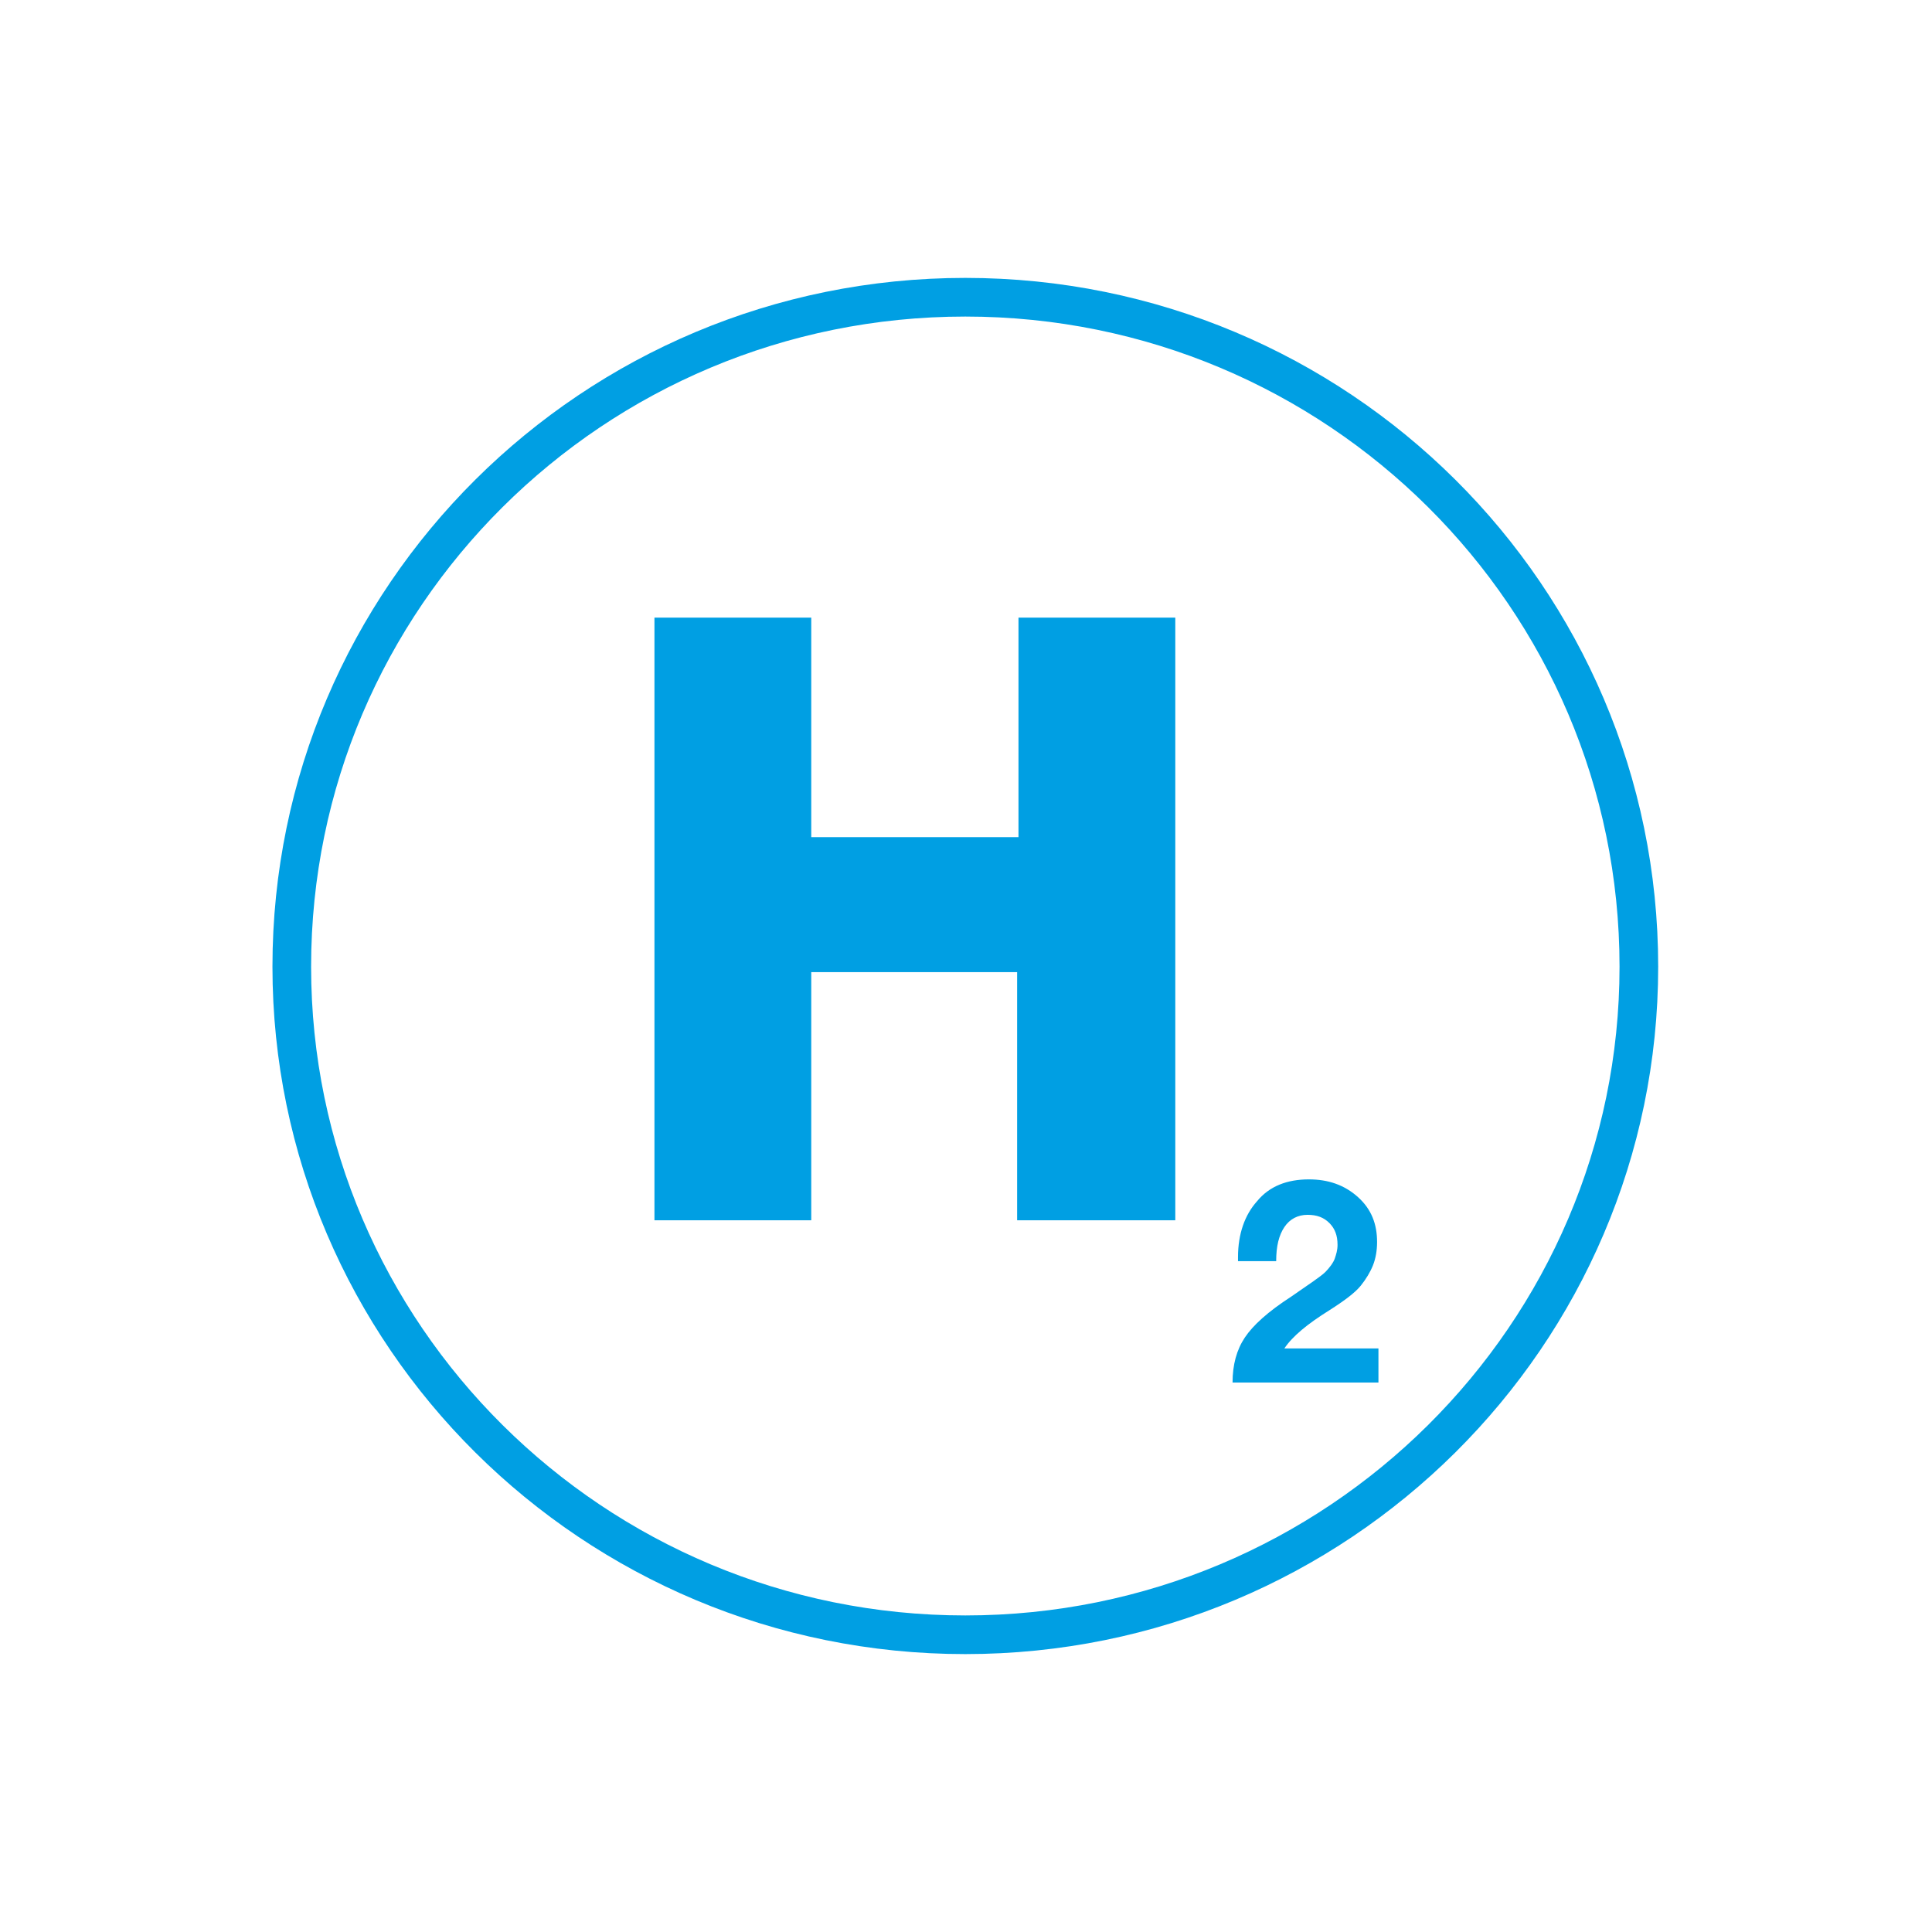
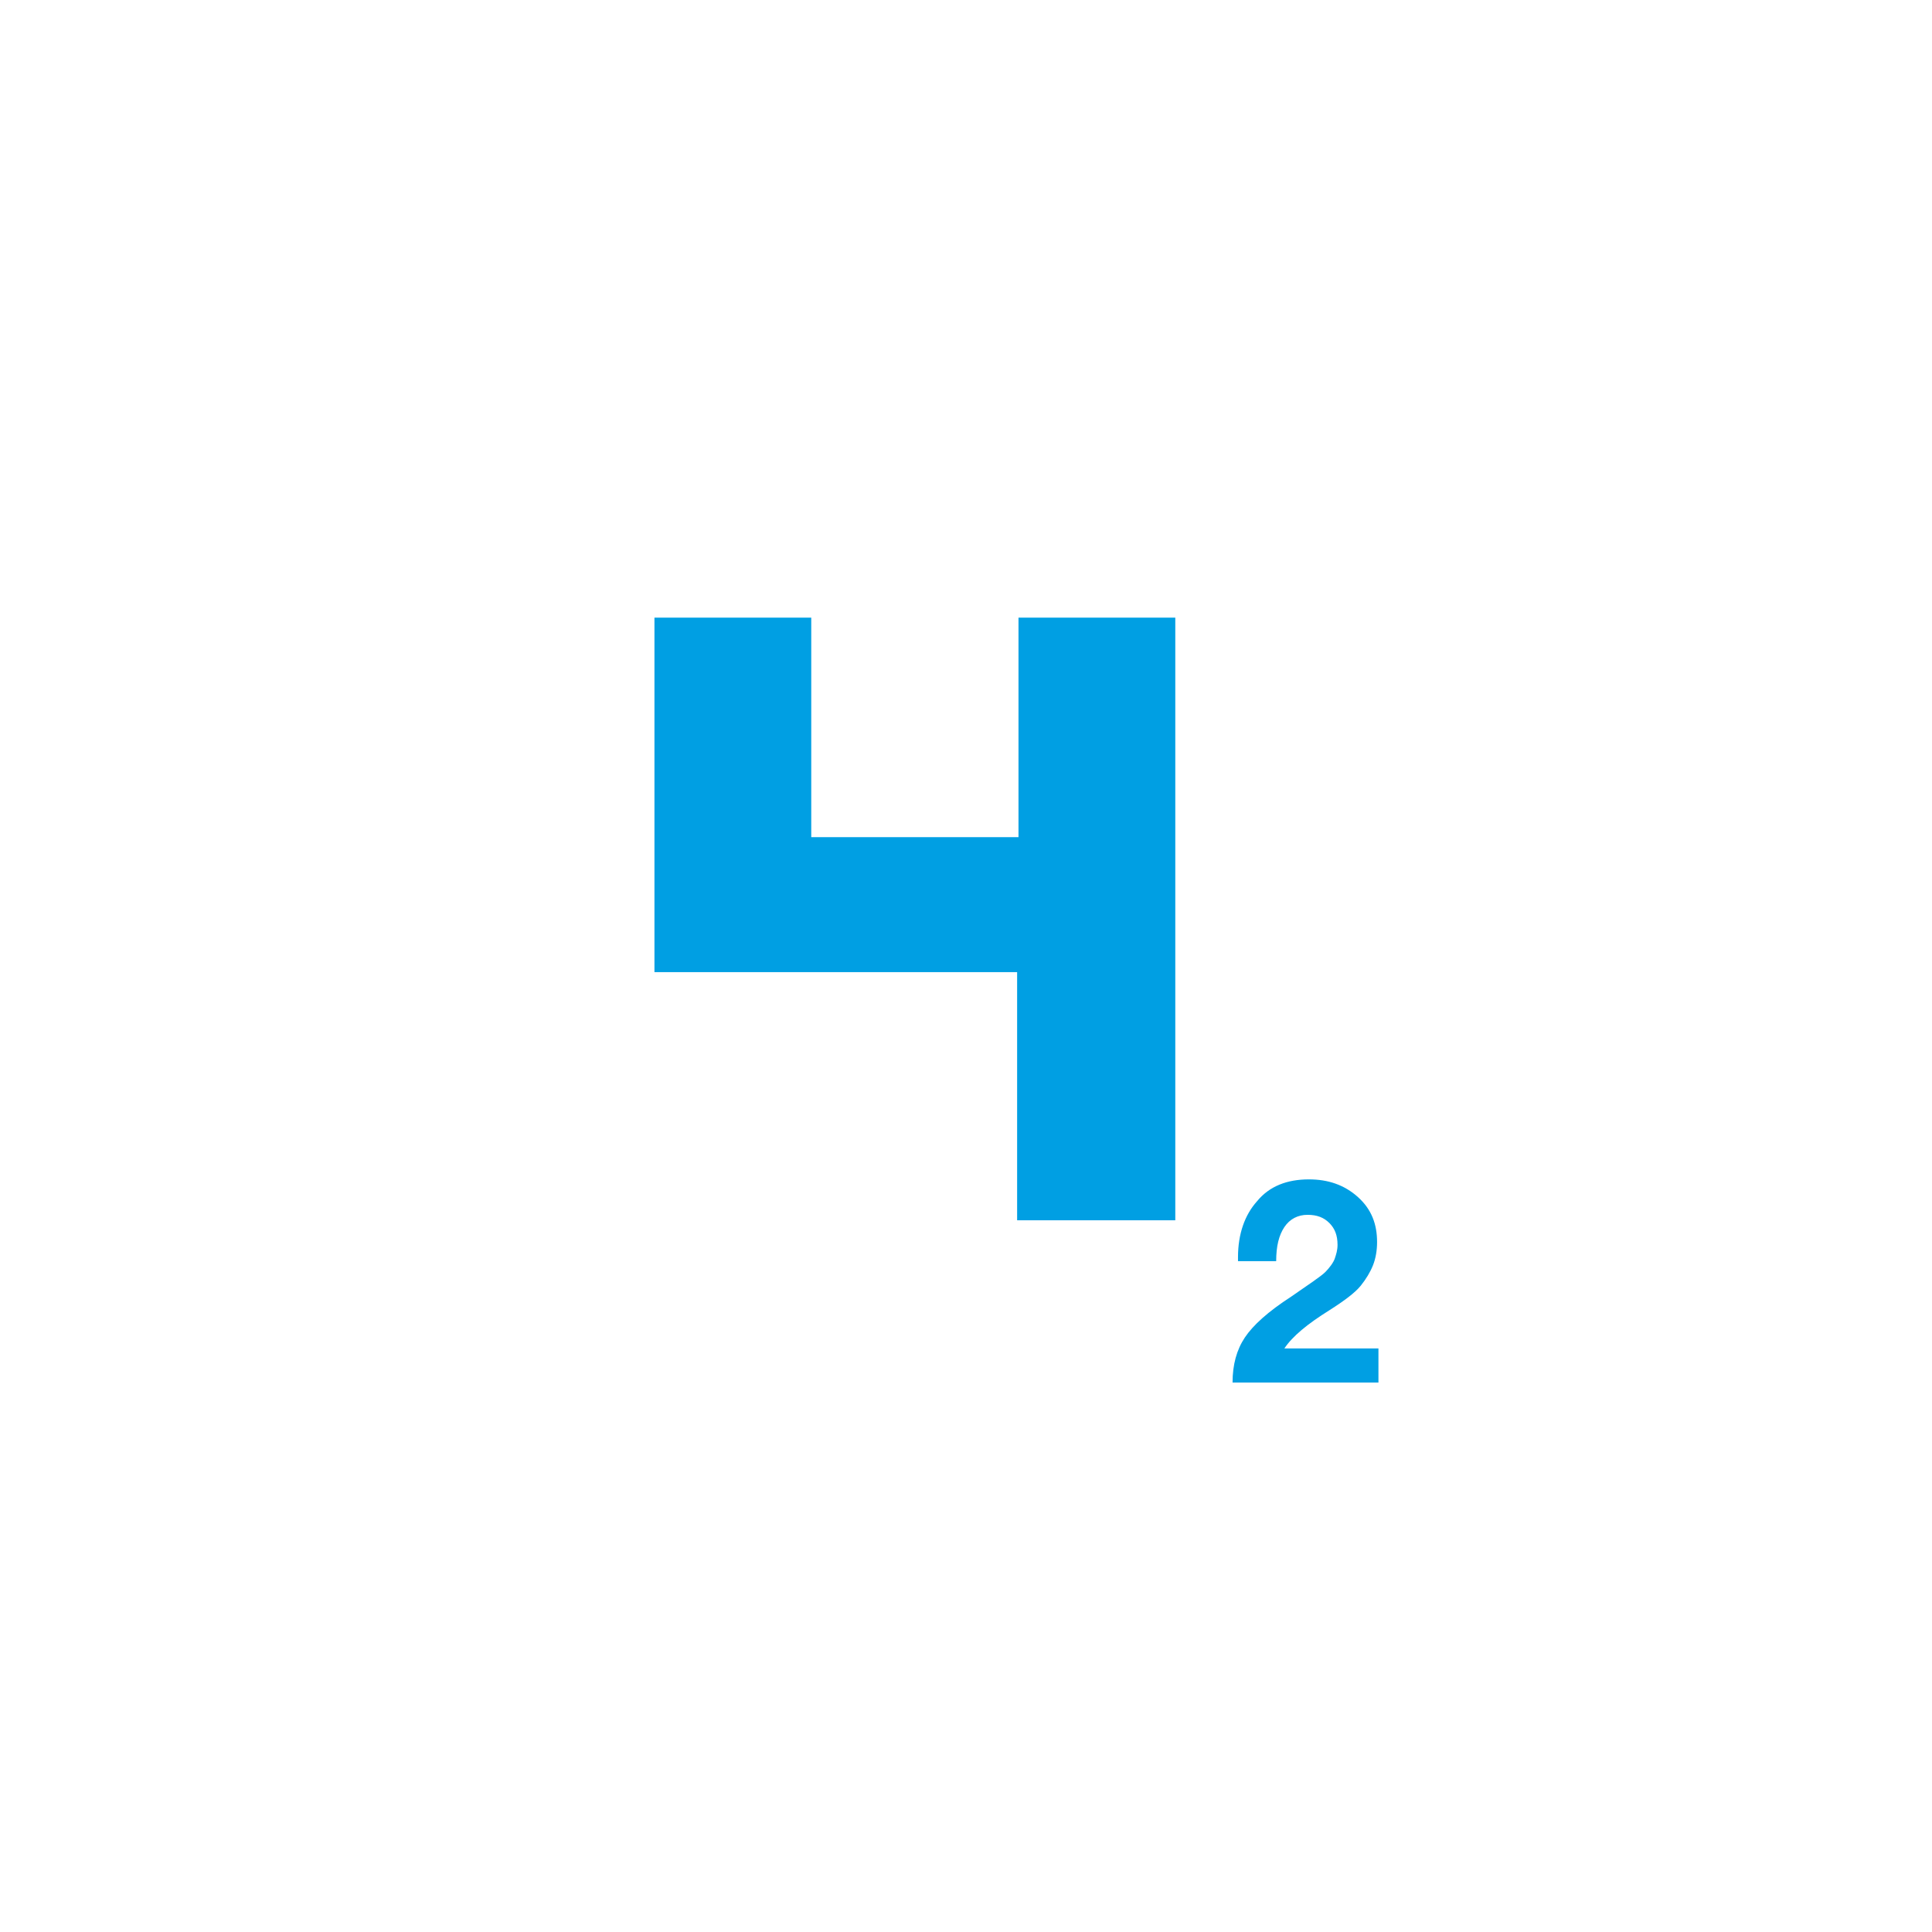
<svg xmlns="http://www.w3.org/2000/svg" version="1.1" id="Livello_1" x="0px" y="0px" viewBox="0 0 141.7 141.7" style="enable-background:new 0 0 141.7 141.7;" xml:space="preserve">
  <style type="text/css">
	.st0{fill:none;stroke:#009FE3;stroke-width:2.835;stroke-miterlimit:10;}
	.st1{fill:#009FE3;}
</style>
  <g>
-     <path class="st0" d="M70.8,119.9c27.3,0,49.4-22,49.4-49c0-27.1-22.1-49.1-49.4-49.1s-49.4,22-49.4,49.1   C21.4,97.9,43.5,119.9,70.8,119.9" />
-   </g>
+     </g>
  <g>
-     <path class="st1" d="M59.5,45.3v16.1h15.2V45.3h11.5v44.2H74.6V71.3H59.5v18.2H48V45.3H59.5z" />
+     <path class="st1" d="M59.5,45.3v16.1h15.2V45.3h11.5v44.2H74.6V71.3H59.5H48V45.3H59.5z" />
  </g>
  <g>
    <path class="st1" d="M96,86.5c1.4,0,2.6,0.4,3.6,1.3c1,0.9,1.4,2,1.4,3.3c0,0.6-0.1,1.2-0.3,1.7c-0.2,0.5-0.5,1-0.9,1.5   c-0.4,0.5-1.2,1.1-2.3,1.8c-1.6,1-2.7,1.9-3.3,2.8h6.9v2.5H90.4c0-1.3,0.3-2.4,0.9-3.3c0.6-0.9,1.7-1.9,3.4-3   c1.3-0.9,2.2-1.5,2.5-1.8c0.3-0.3,0.6-0.7,0.7-1c0.1-0.3,0.2-0.6,0.2-1c0-0.7-0.2-1.2-0.6-1.6c-0.4-0.4-0.9-0.6-1.6-0.6   c-0.7,0-1.3,0.3-1.7,0.9s-0.6,1.4-0.6,2.5h-2.8v-0.3c0-1.7,0.5-3.1,1.4-4.1C93.1,87,94.4,86.5,96,86.5z" />
  </g>
</svg>